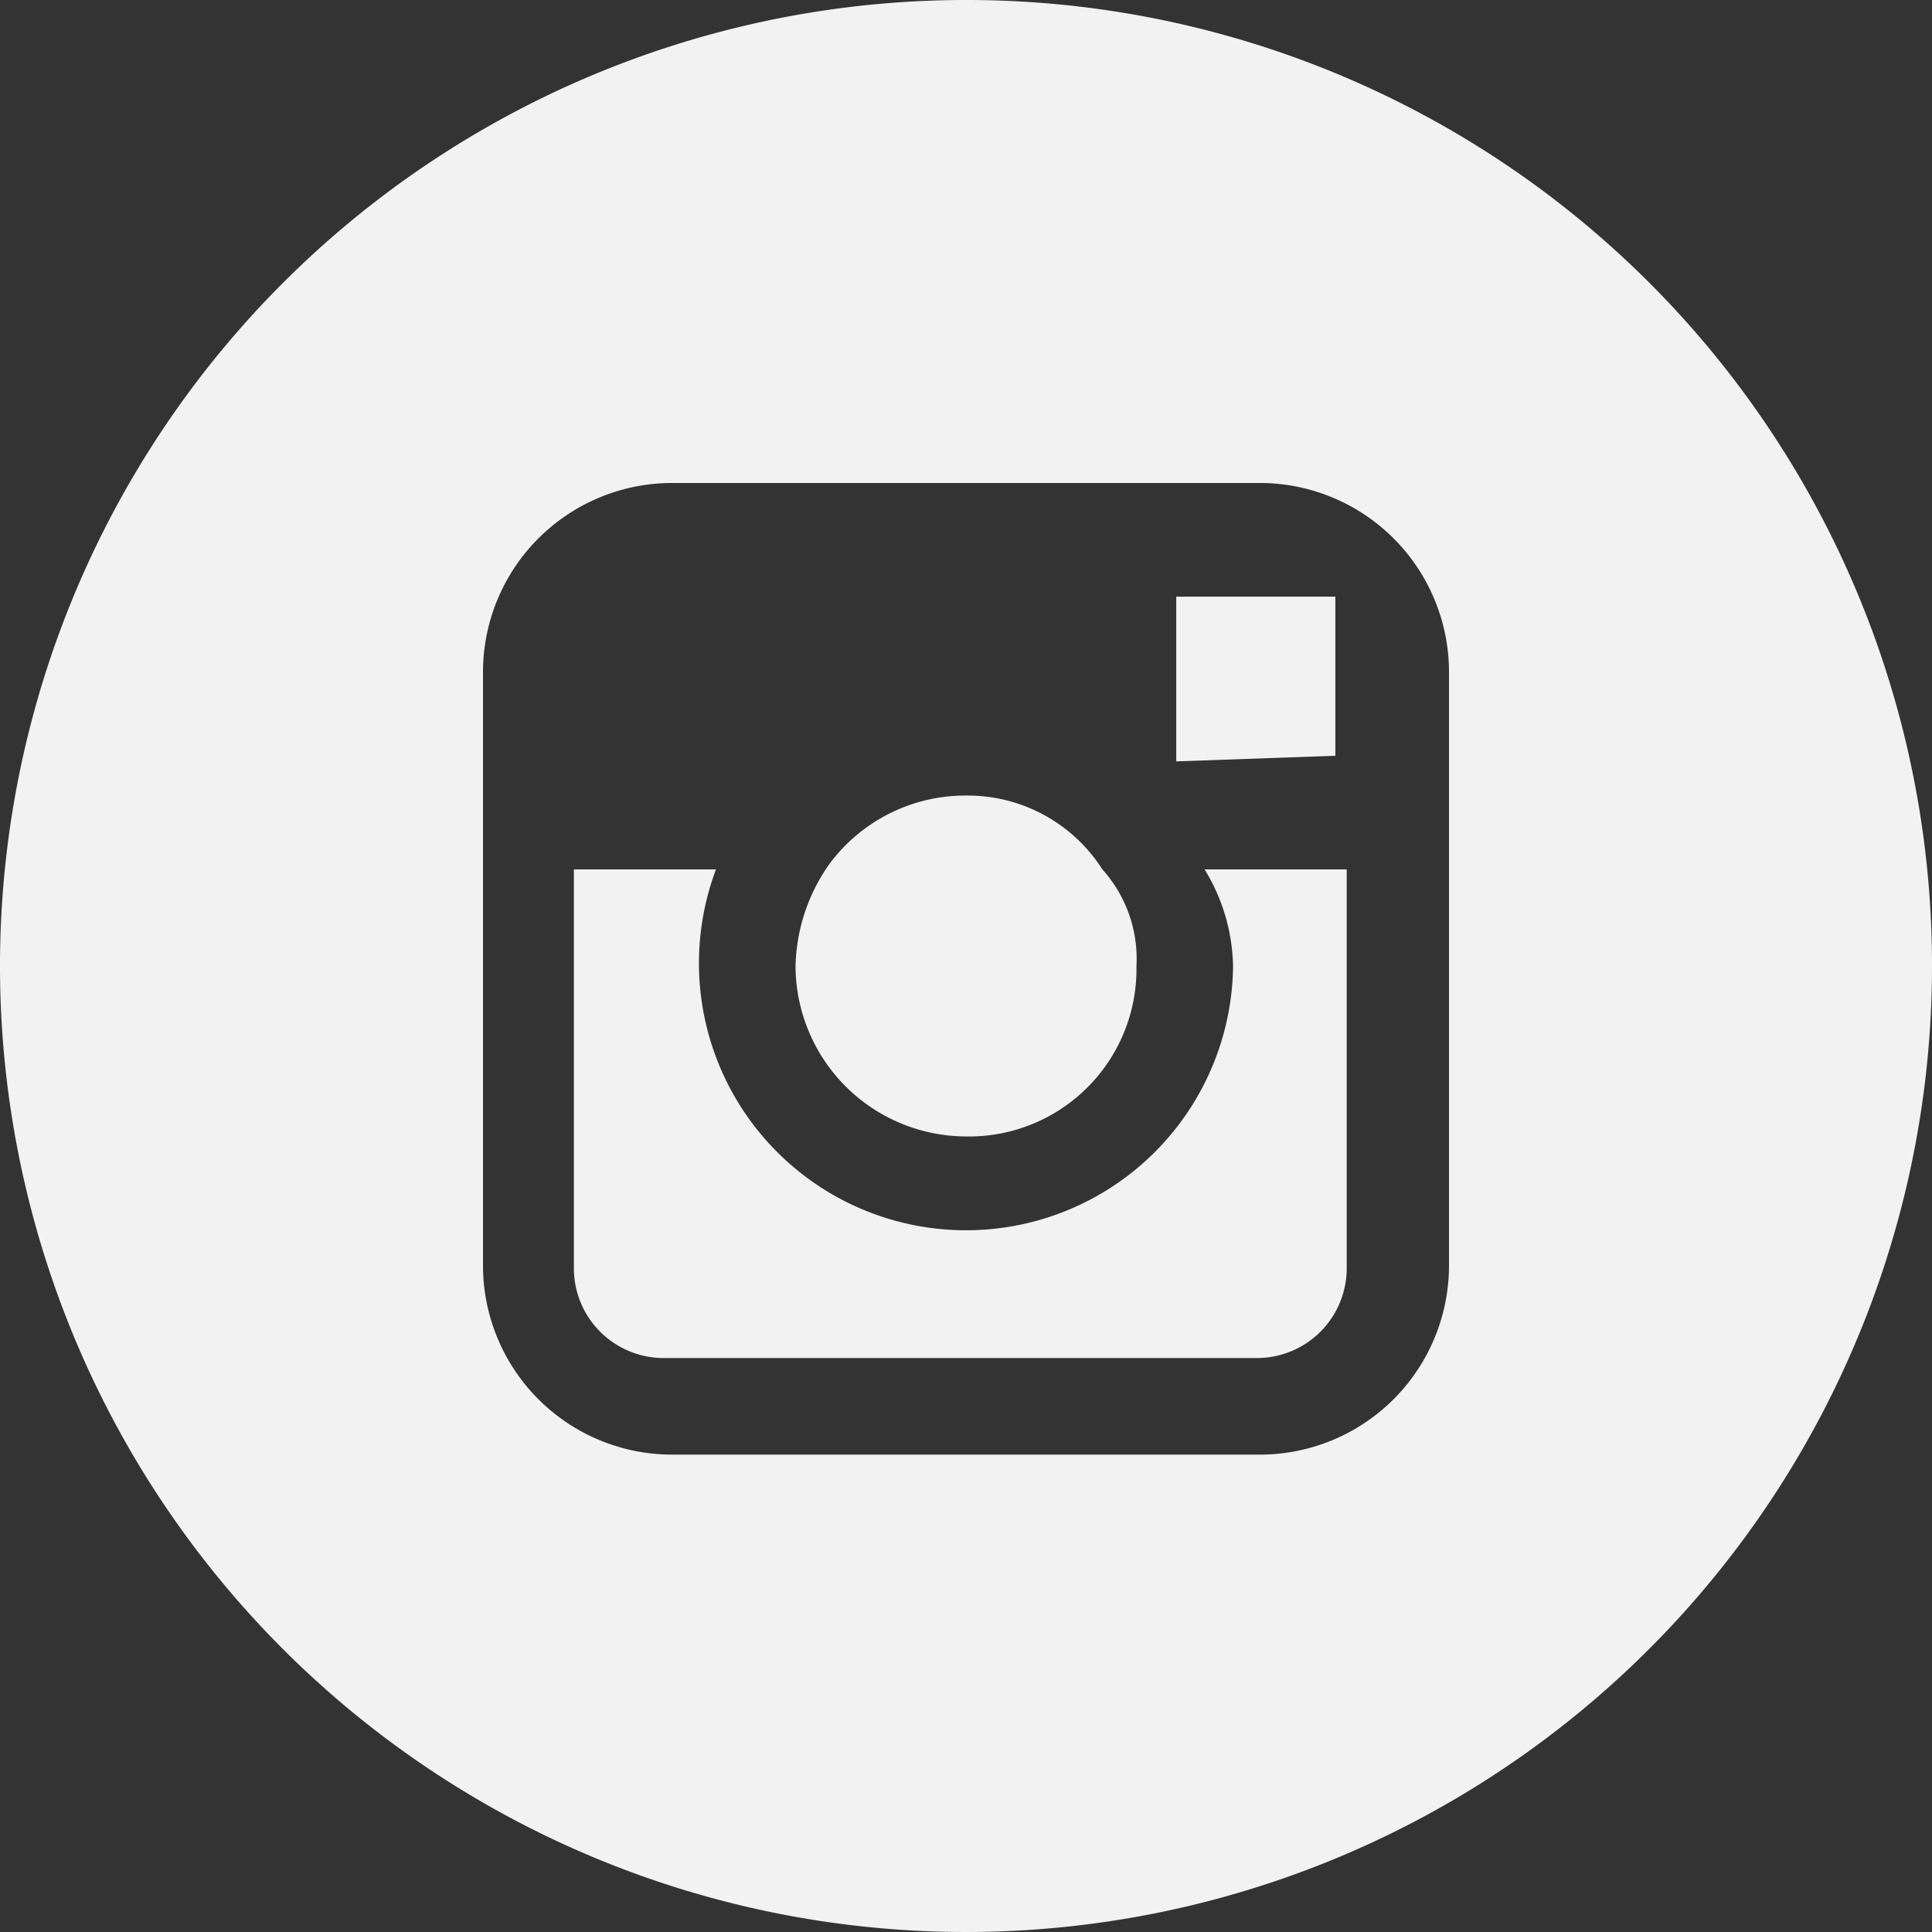
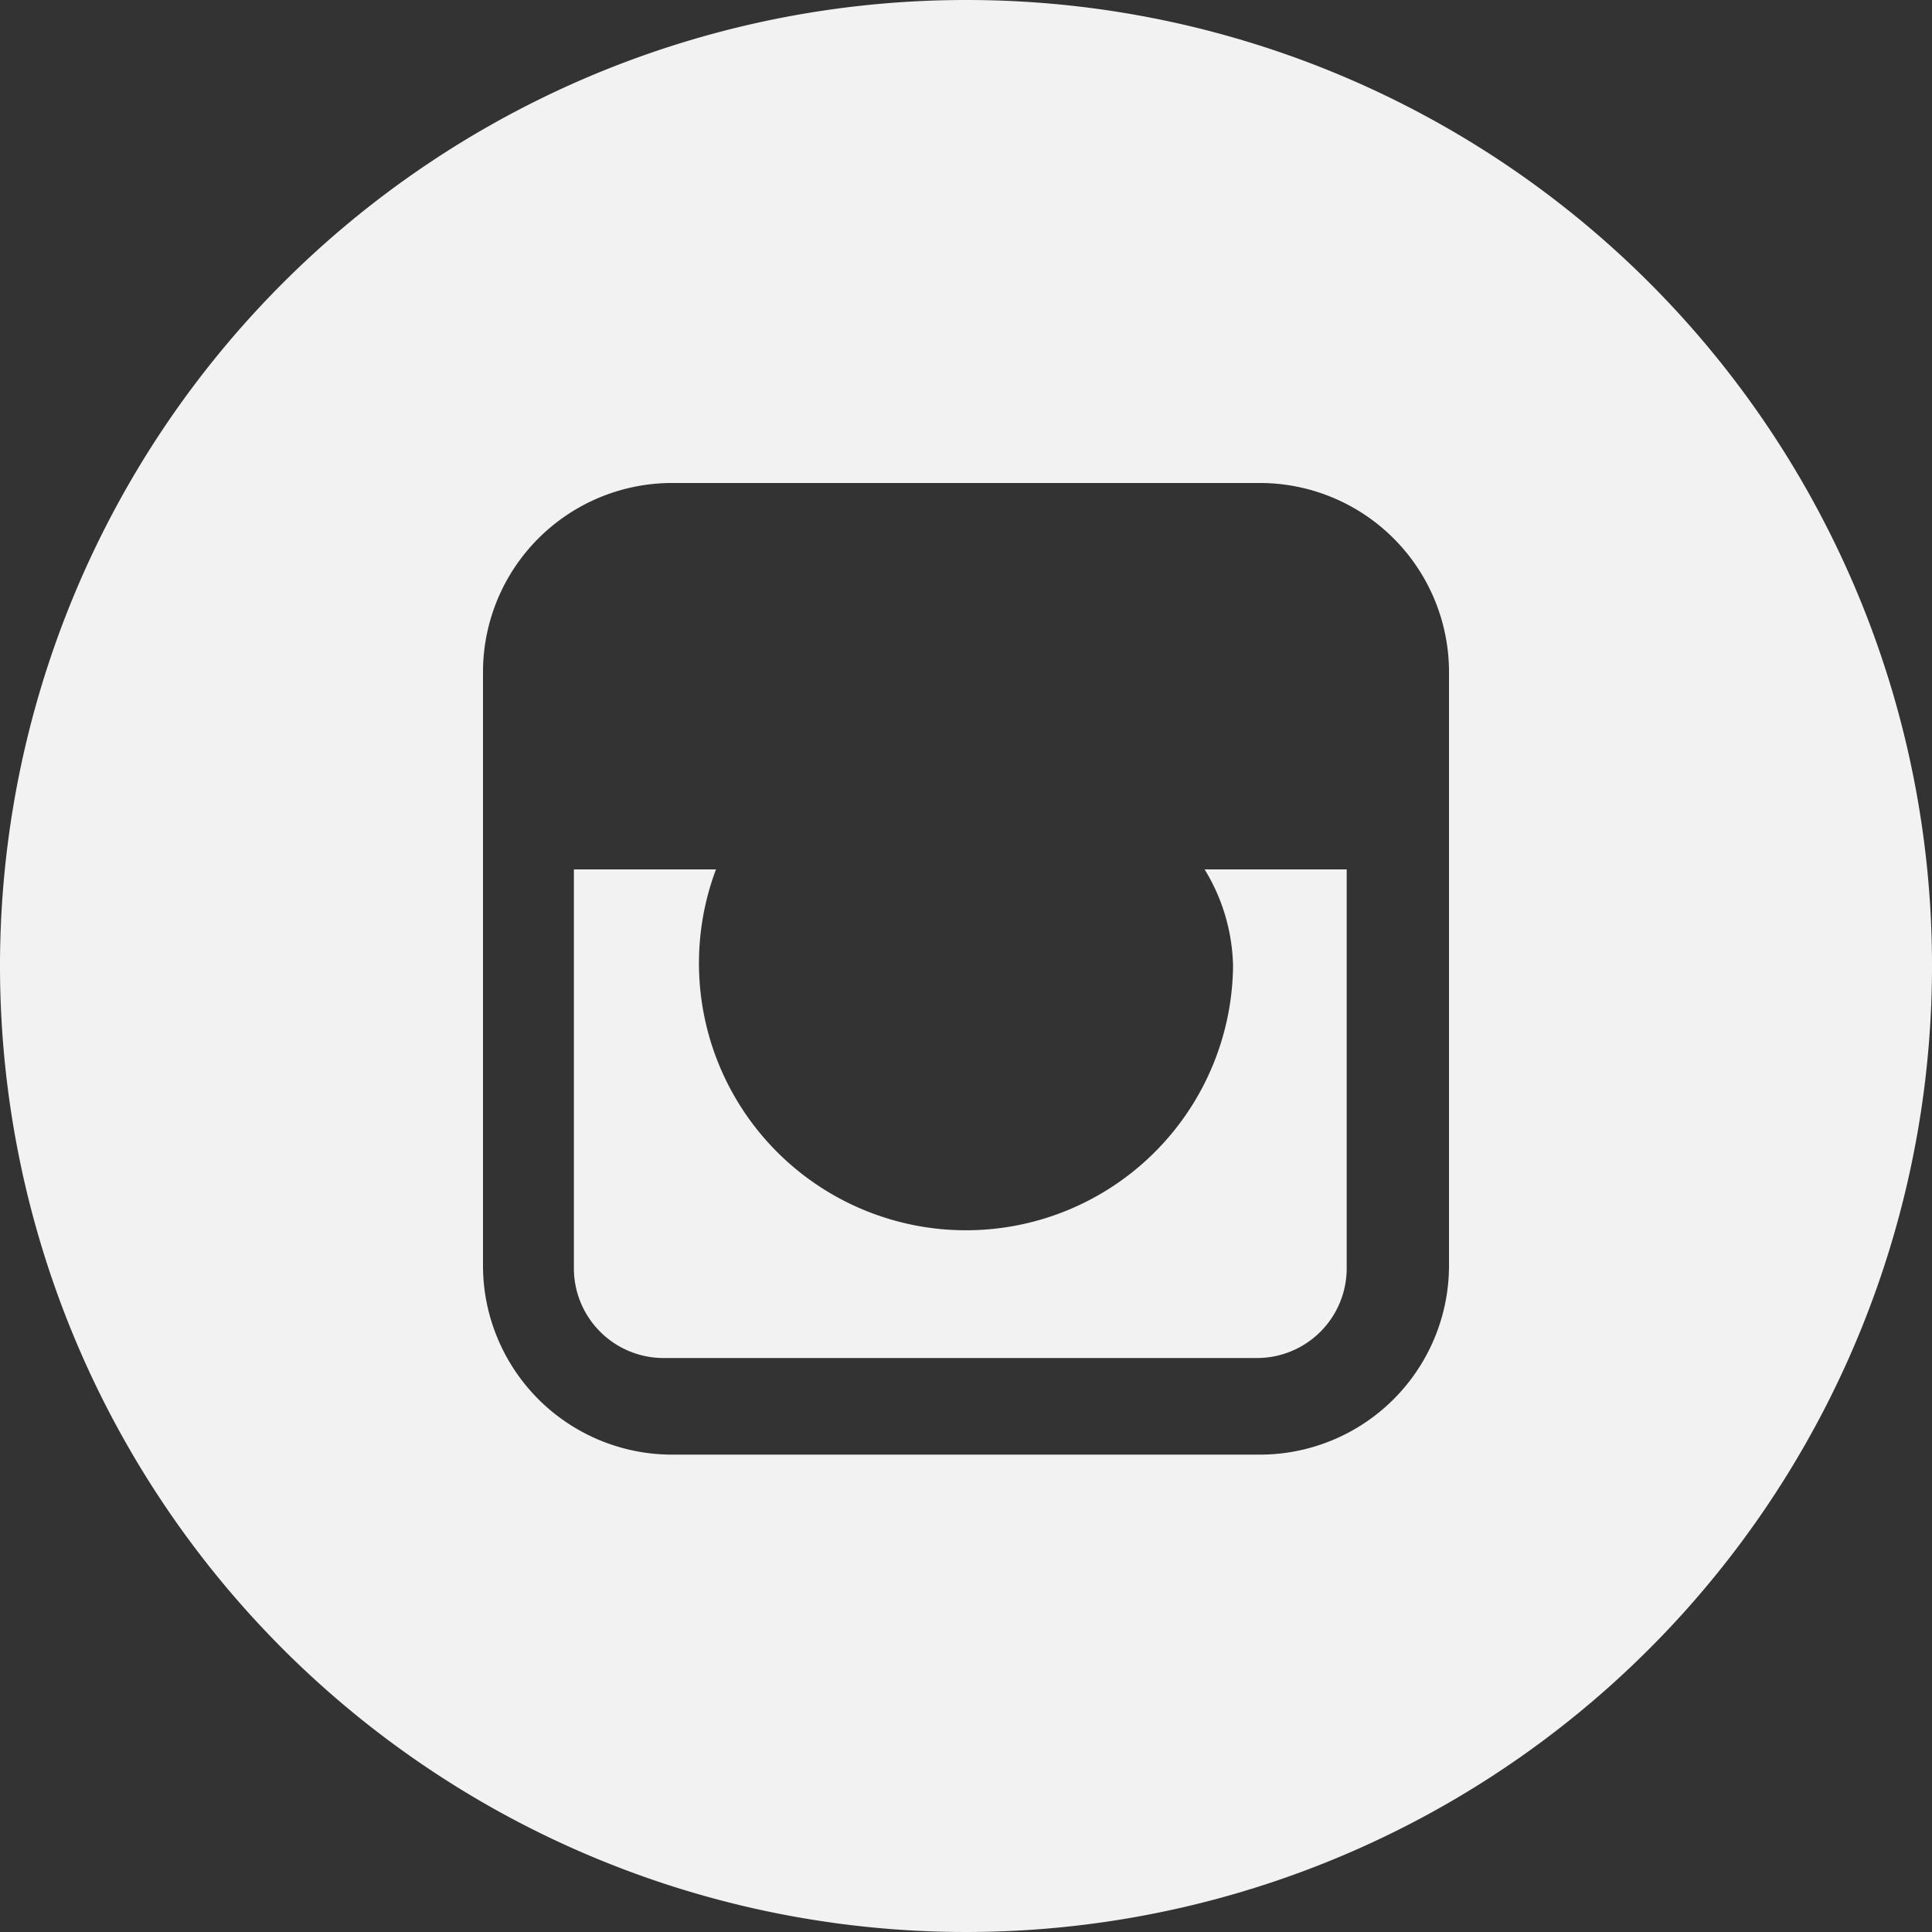
<svg xmlns="http://www.w3.org/2000/svg" viewBox="0 0 22 22">
  <rect x="0" y="0" width="22" height="22" fill="#333333" stroke="none" />
  <defs>
    <style>
      .cls-1 {
        fill: #f2f2f2;
      }
    </style>
  </defs>
  <g id="IG" transform="translate(0)">
-     <path id="Tracé_1646" data-name="Tracé 1646" class="cls-1" d="M15.941,17.882a1.907,1.907,0,0,0,1.941-1.941,1.522,1.522,0,0,0-.388-1.1A1.82,1.82,0,0,0,15.941,14a1.928,1.928,0,0,0-1.553.776A2.087,2.087,0,0,0,14,15.941,1.947,1.947,0,0,0,15.941,17.882Z" transform="translate(-4.941 -4.941)" />
-     <path id="Tracé_1647" data-name="Tracé 1647" class="cls-1" d="M22.512,12.312V10.5H20.7v1.876Z" transform="translate(-7.306 -3.706)" />
    <path id="Tracé_1648" data-name="Tracé 1648" class="cls-1" d="M11,0A11,11,0,1,0,22,11,10.991,10.991,0,0,0,11,0Zm5.5,9.9v4.529a2.154,2.154,0,0,1-2.135,2.135H7.635A2.154,2.154,0,0,1,5.5,14.429V7.635A2.154,2.154,0,0,1,7.635,5.5h6.729A2.154,2.154,0,0,1,16.5,7.635Z" />
    <path id="Tracé_1649" data-name="Tracé 1649" class="cls-1" d="M17.606,16.4a3.041,3.041,0,1,1-5.888-1.1H10.1v4.529a1.022,1.022,0,0,0,1.035,1.035h6.729A1.022,1.022,0,0,0,18.9,19.829V15.3H17.282A2.181,2.181,0,0,1,17.606,16.4Z" transform="translate(-3.565 -5.4)" />
  </g>
</svg>